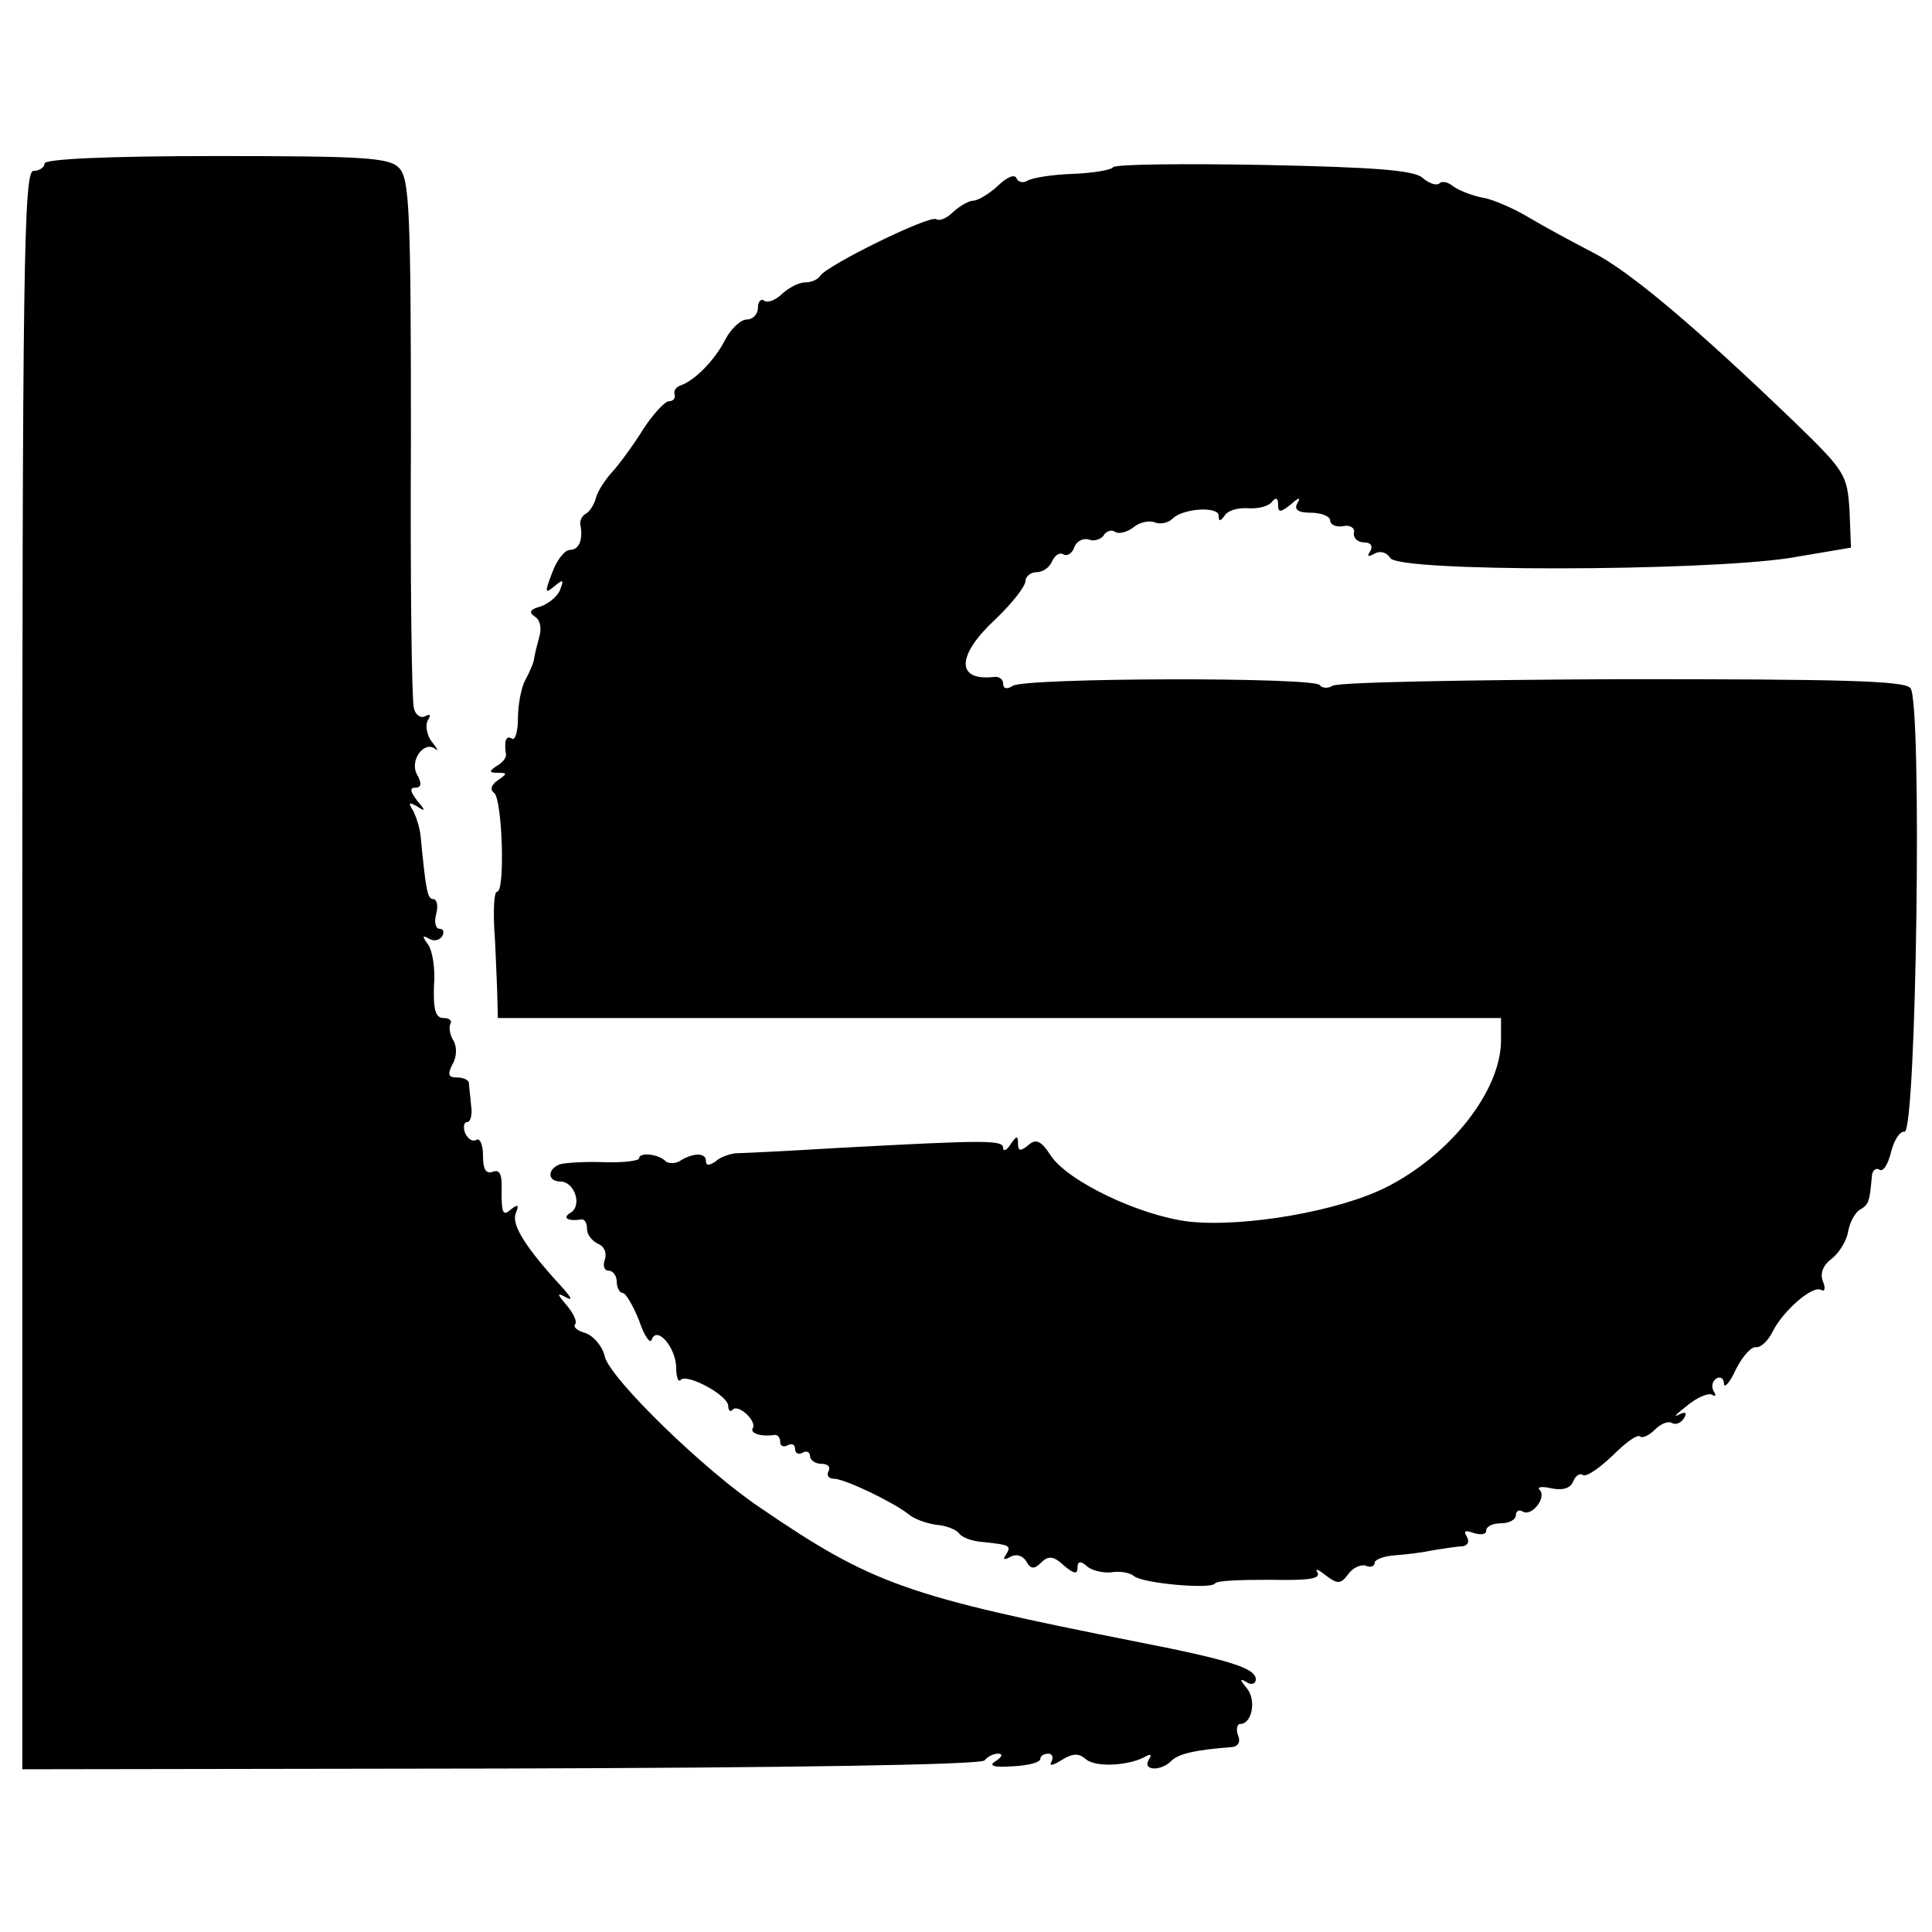
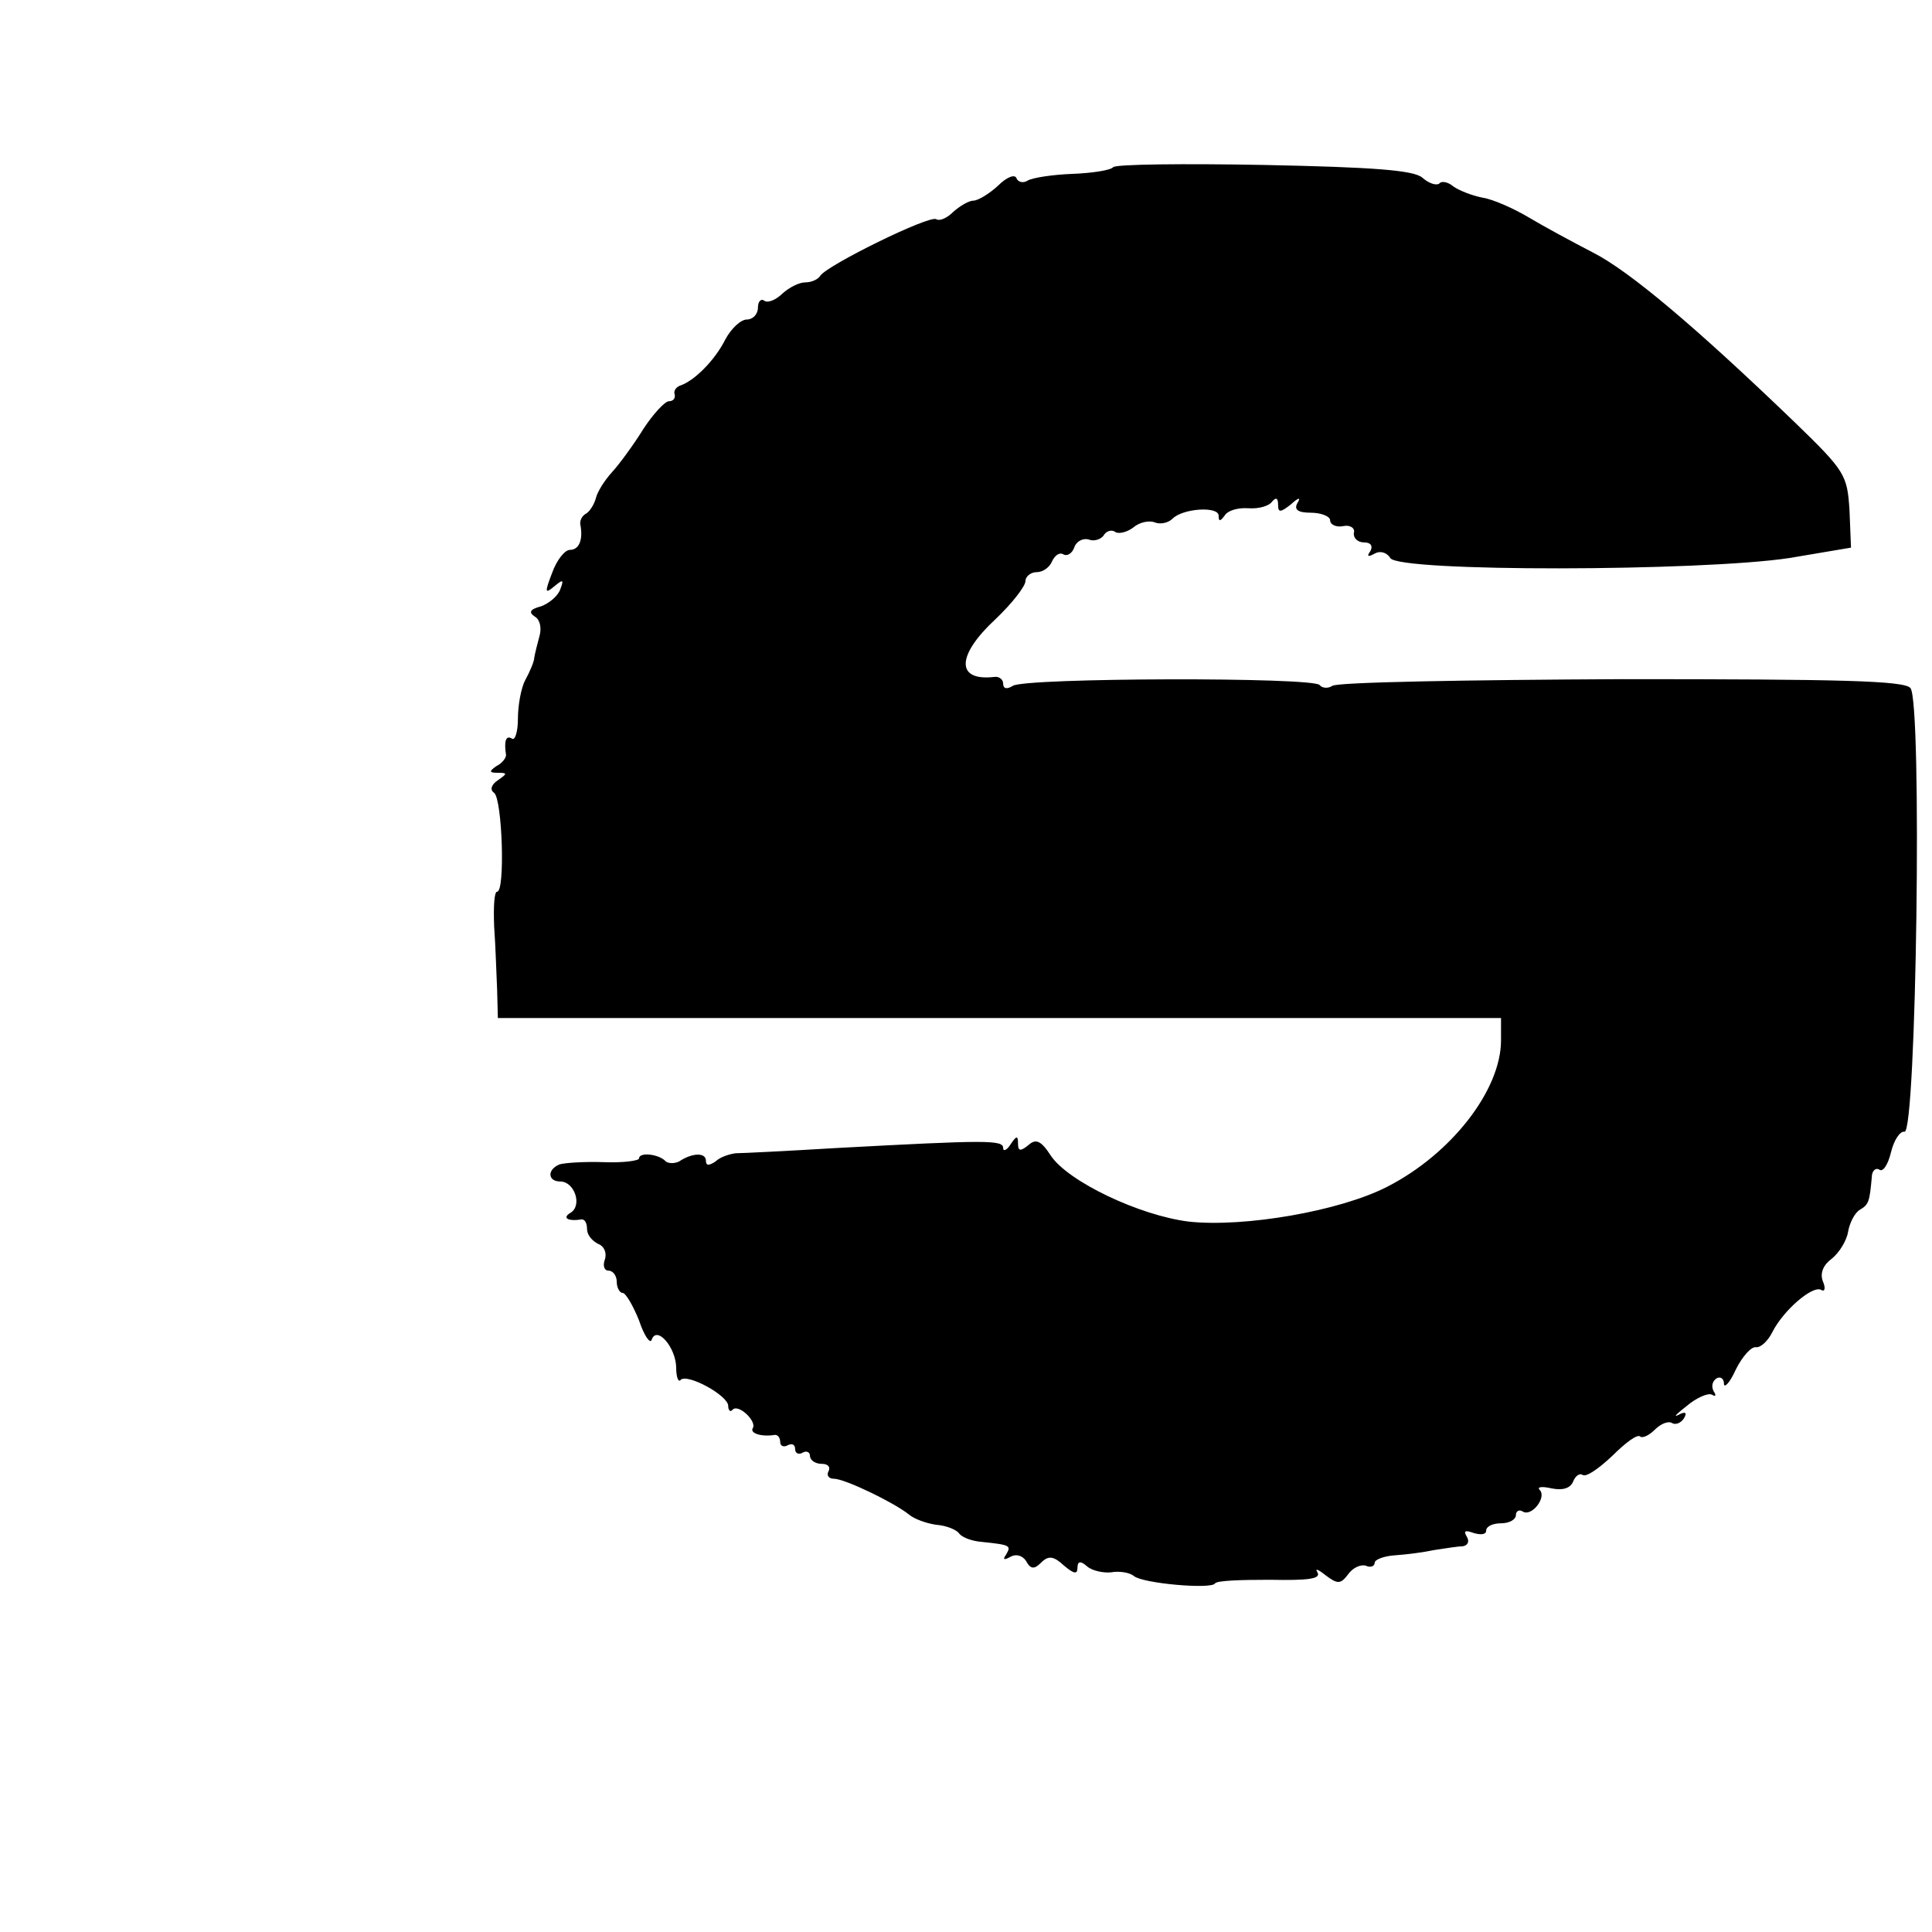
<svg xmlns="http://www.w3.org/2000/svg" version="1.0" width="260pt" height="260pt" viewBox="0 0 260 260" preserveAspectRatio="xMidYMid meet">
  <g transform="translate(0,260) scale(0.1,-0.1)" fill="#000000" stroke="none">
-     <path d="M60 2380 c0 -5 -7 -10 -15 -10 -13 0 -15 -126 -15 -1075 l0 -1076 645 1 c384 1 647 5 650 11 4 5 12 9 18 9 7 0 6 -4 -3 -10 -10 -6 -4 -9 23 -7 20 1 37 5 37 10 0 4 5 7 11 7 5 0 7 -5 4 -11 -4 -6 2 -5 13 2 16 10 24 10 34 1 14 -11 60 -8 81 5 6 3 7 1 3 -5 -9 -15 16 -16 30 -2 10 10 32 15 83 19 7 1 11 7 7 16 -3 8 -1 15 3 15 16 0 22 32 9 48 -10 12 -10 14 0 8 6 -4 12 -2 12 4 0 15 -35 26 -157 50 -314 62 -359 78 -510 181 -76 51 -201 173 -209 203 -3 14 -15 28 -26 32 -11 3 -17 8 -14 12 3 3 -2 14 -11 25 -13 15 -14 18 -3 12 11 -6 10 -3 -2 11 -49 53 -70 85 -64 101 5 12 3 13 -7 5 -10 -9 -12 -4 -12 23 1 24 -2 32 -12 28 -9 -3 -13 3 -13 22 0 14 -4 24 -9 21 -5 -3 -11 1 -15 9 -3 8 -2 15 3 15 4 0 7 10 5 22 -1 13 -3 26 -3 31 -1 4 -8 7 -16 7 -12 0 -13 4 -6 18 6 10 6 24 1 32 -5 8 -6 18 -4 22 3 4 -1 8 -9 8 -11 0 -14 11 -13 43 2 23 -2 48 -8 56 -8 11 -8 13 1 8 6 -4 14 -3 18 3 3 5 2 10 -3 10 -6 0 -8 9 -5 20 3 11 1 20 -4 20 -8 0 -10 13 -17 85 -1 11 -6 26 -10 34 -7 11 -6 12 5 6 12 -8 12 -6 0 8 -9 12 -10 17 -2 17 8 0 9 6 2 18 -10 19 10 46 25 34 5 -4 2 1 -5 10 -7 9 -9 23 -5 29 4 7 3 9 -4 5 -6 -3 -13 2 -15 11 -3 10 -5 174 -4 365 0 304 -2 348 -16 362 -13 14 -48 16 -246 16 -147 0 -231 -4 -231 -10z" />
    <path d="M1498 2375 c-3 -4 -28 -8 -55 -9 -26 -1 -53 -5 -60 -9 -6 -4 -13 -2 -15 3 -2 6 -13 2 -25 -10 -12 -11 -27 -20 -33 -20 -6 0 -18 -7 -27 -15 -8 -8 -18 -13 -23 -10 -9 6 -147 -62 -156 -76 -3 -5 -12 -9 -20 -9 -9 0 -22 -7 -31 -15 -8 -8 -19 -13 -24 -10 -5 4 -9 -1 -9 -9 0 -9 -7 -16 -15 -16 -8 0 -21 -12 -29 -27 -14 -28 -42 -56 -61 -62 -5 -2 -9 -7 -7 -12 1 -5 -2 -9 -8 -9 -5 0 -21 -17 -34 -37 -13 -21 -32 -47 -42 -58 -11 -12 -20 -27 -22 -35 -2 -8 -8 -18 -13 -21 -6 -3 -9 -10 -8 -15 4 -21 -2 -34 -14 -34 -7 0 -18 -14 -24 -31 -10 -26 -10 -29 3 -18 12 10 13 9 8 -4 -3 -9 -15 -19 -26 -23 -15 -4 -17 -8 -8 -14 7 -4 9 -16 6 -26 -3 -11 -6 -23 -7 -29 0 -5 -6 -19 -12 -30 -6 -11 -10 -35 -10 -52 0 -18 -4 -30 -8 -27 -8 5 -11 -3 -8 -22 0 -4 -5 -11 -13 -15 -10 -7 -10 -9 2 -9 13 0 13 -1 0 -10 -9 -6 -11 -13 -5 -17 11 -9 15 -133 4 -133 -4 0 -5 -21 -4 -47 2 -27 3 -65 4 -85 l1 -38 675 0 675 0 0 -30 c0 -67 -67 -153 -153 -197 -64 -33 -193 -55 -267 -47 -66 8 -163 54 -186 89 -13 20 -20 23 -30 14 -11 -9 -14 -8 -14 2 0 11 -2 11 -10 -1 -5 -8 -10 -10 -10 -5 0 11 -21 11 -225 0 -66 -4 -127 -7 -135 -7 -8 -1 -21 -5 -27 -11 -9 -6 -13 -6 -13 1 0 11 -18 11 -36 -1 -6 -3 -14 -3 -18 0 -9 10 -36 13 -36 4 0 -3 -21 -6 -47 -5 -27 1 -54 -1 -60 -3 -17 -7 -16 -23 1 -23 19 0 30 -32 14 -42 -12 -7 -4 -12 15 -9 4 0 7 -5 7 -13 0 -8 7 -16 15 -20 8 -3 12 -12 9 -21 -3 -8 -1 -15 5 -15 6 0 11 -7 11 -15 0 -8 4 -15 8 -15 4 0 14 -17 22 -37 7 -21 15 -32 17 -26 7 20 33 -11 33 -38 0 -12 3 -20 6 -16 9 9 64 -21 64 -35 0 -6 3 -9 6 -5 8 8 33 -16 27 -25 -4 -7 12 -12 30 -9 4 0 7 -4 7 -10 0 -5 5 -7 10 -4 6 3 10 1 10 -5 0 -6 5 -8 10 -5 5 3 10 1 10 -4 0 -6 7 -11 16 -11 8 0 12 -4 9 -10 -3 -5 0 -10 7 -10 15 0 81 -32 101 -48 7 -6 23 -12 37 -14 14 -1 28 -7 31 -12 4 -5 17 -10 30 -11 39 -4 40 -5 33 -17 -5 -7 -3 -8 6 -3 7 4 16 2 21 -6 6 -11 11 -11 20 -2 10 10 17 9 31 -4 13 -11 18 -12 18 -3 0 9 4 10 13 2 7 -6 22 -9 32 -8 11 2 25 0 31 -5 12 -10 104 -18 109 -10 2 4 35 5 74 5 51 -1 69 1 64 10 -4 6 1 4 11 -4 16 -12 20 -12 30 1 6 9 17 14 24 12 6 -3 12 -1 12 4 0 4 12 9 28 10 15 1 38 4 52 7 14 2 31 5 38 5 7 1 10 6 6 13 -5 8 -2 9 9 5 10 -3 17 -2 17 3 0 6 9 10 20 10 11 0 20 5 20 11 0 5 4 8 9 5 12 -8 33 19 23 29 -4 4 3 5 16 2 15 -3 25 0 29 9 3 8 9 12 13 9 5 -3 22 9 40 26 17 17 33 29 37 26 3 -3 12 1 20 9 8 8 18 12 23 9 5 -3 12 0 16 6 5 8 2 10 -7 5 -8 -4 -3 1 11 12 13 11 29 18 34 15 5 -3 6 -1 2 5 -3 6 -2 13 4 17 5 3 10 0 10 -7 0 -7 8 1 16 19 9 18 21 31 27 30 6 -1 16 8 22 20 15 30 55 64 66 57 5 -3 6 3 2 12 -4 11 1 22 12 30 10 8 20 24 22 36 2 12 9 26 16 30 12 7 13 11 16 44 0 8 5 13 10 10 5 -4 12 7 16 24 4 16 12 28 18 27 16 -3 24 578 8 597 -8 10 -94 12 -388 12 -208 -1 -383 -4 -390 -9 -6 -4 -14 -3 -17 1 -7 11 -397 10 -413 -1 -8 -5 -13 -4 -13 3 0 6 -6 10 -12 9 -52 -6 -51 29 2 78 22 21 40 44 40 51 0 6 7 12 15 12 9 0 18 7 21 15 4 8 10 12 15 9 5 -3 12 1 15 10 3 8 12 12 19 10 7 -3 16 0 20 5 3 6 11 9 16 5 5 -3 16 0 24 6 8 7 21 10 29 7 7 -3 18 -1 24 5 14 14 62 17 62 4 0 -8 2 -8 8 0 4 7 18 11 32 10 14 -1 28 3 32 9 5 6 8 5 8 -4 0 -11 3 -11 17 0 11 10 14 10 9 2 -5 -9 1 -13 18 -13 14 0 26 -5 26 -10 0 -6 8 -10 18 -8 9 2 16 -3 14 -9 -1 -7 5 -13 14 -13 9 0 12 -5 8 -12 -5 -7 -3 -8 6 -3 7 4 16 2 21 -6 11 -19 418 -18 537 0 l83 14 -2 50 c-3 48 -6 53 -73 118 -134 129 -223 204 -272 229 -27 14 -66 35 -86 47 -20 12 -49 25 -63 27 -15 3 -32 10 -39 15 -7 6 -16 8 -19 4 -4 -3 -14 0 -23 8 -12 10 -66 14 -213 17 -108 2 -199 1 -203 -3z" />
  </g>
</svg>